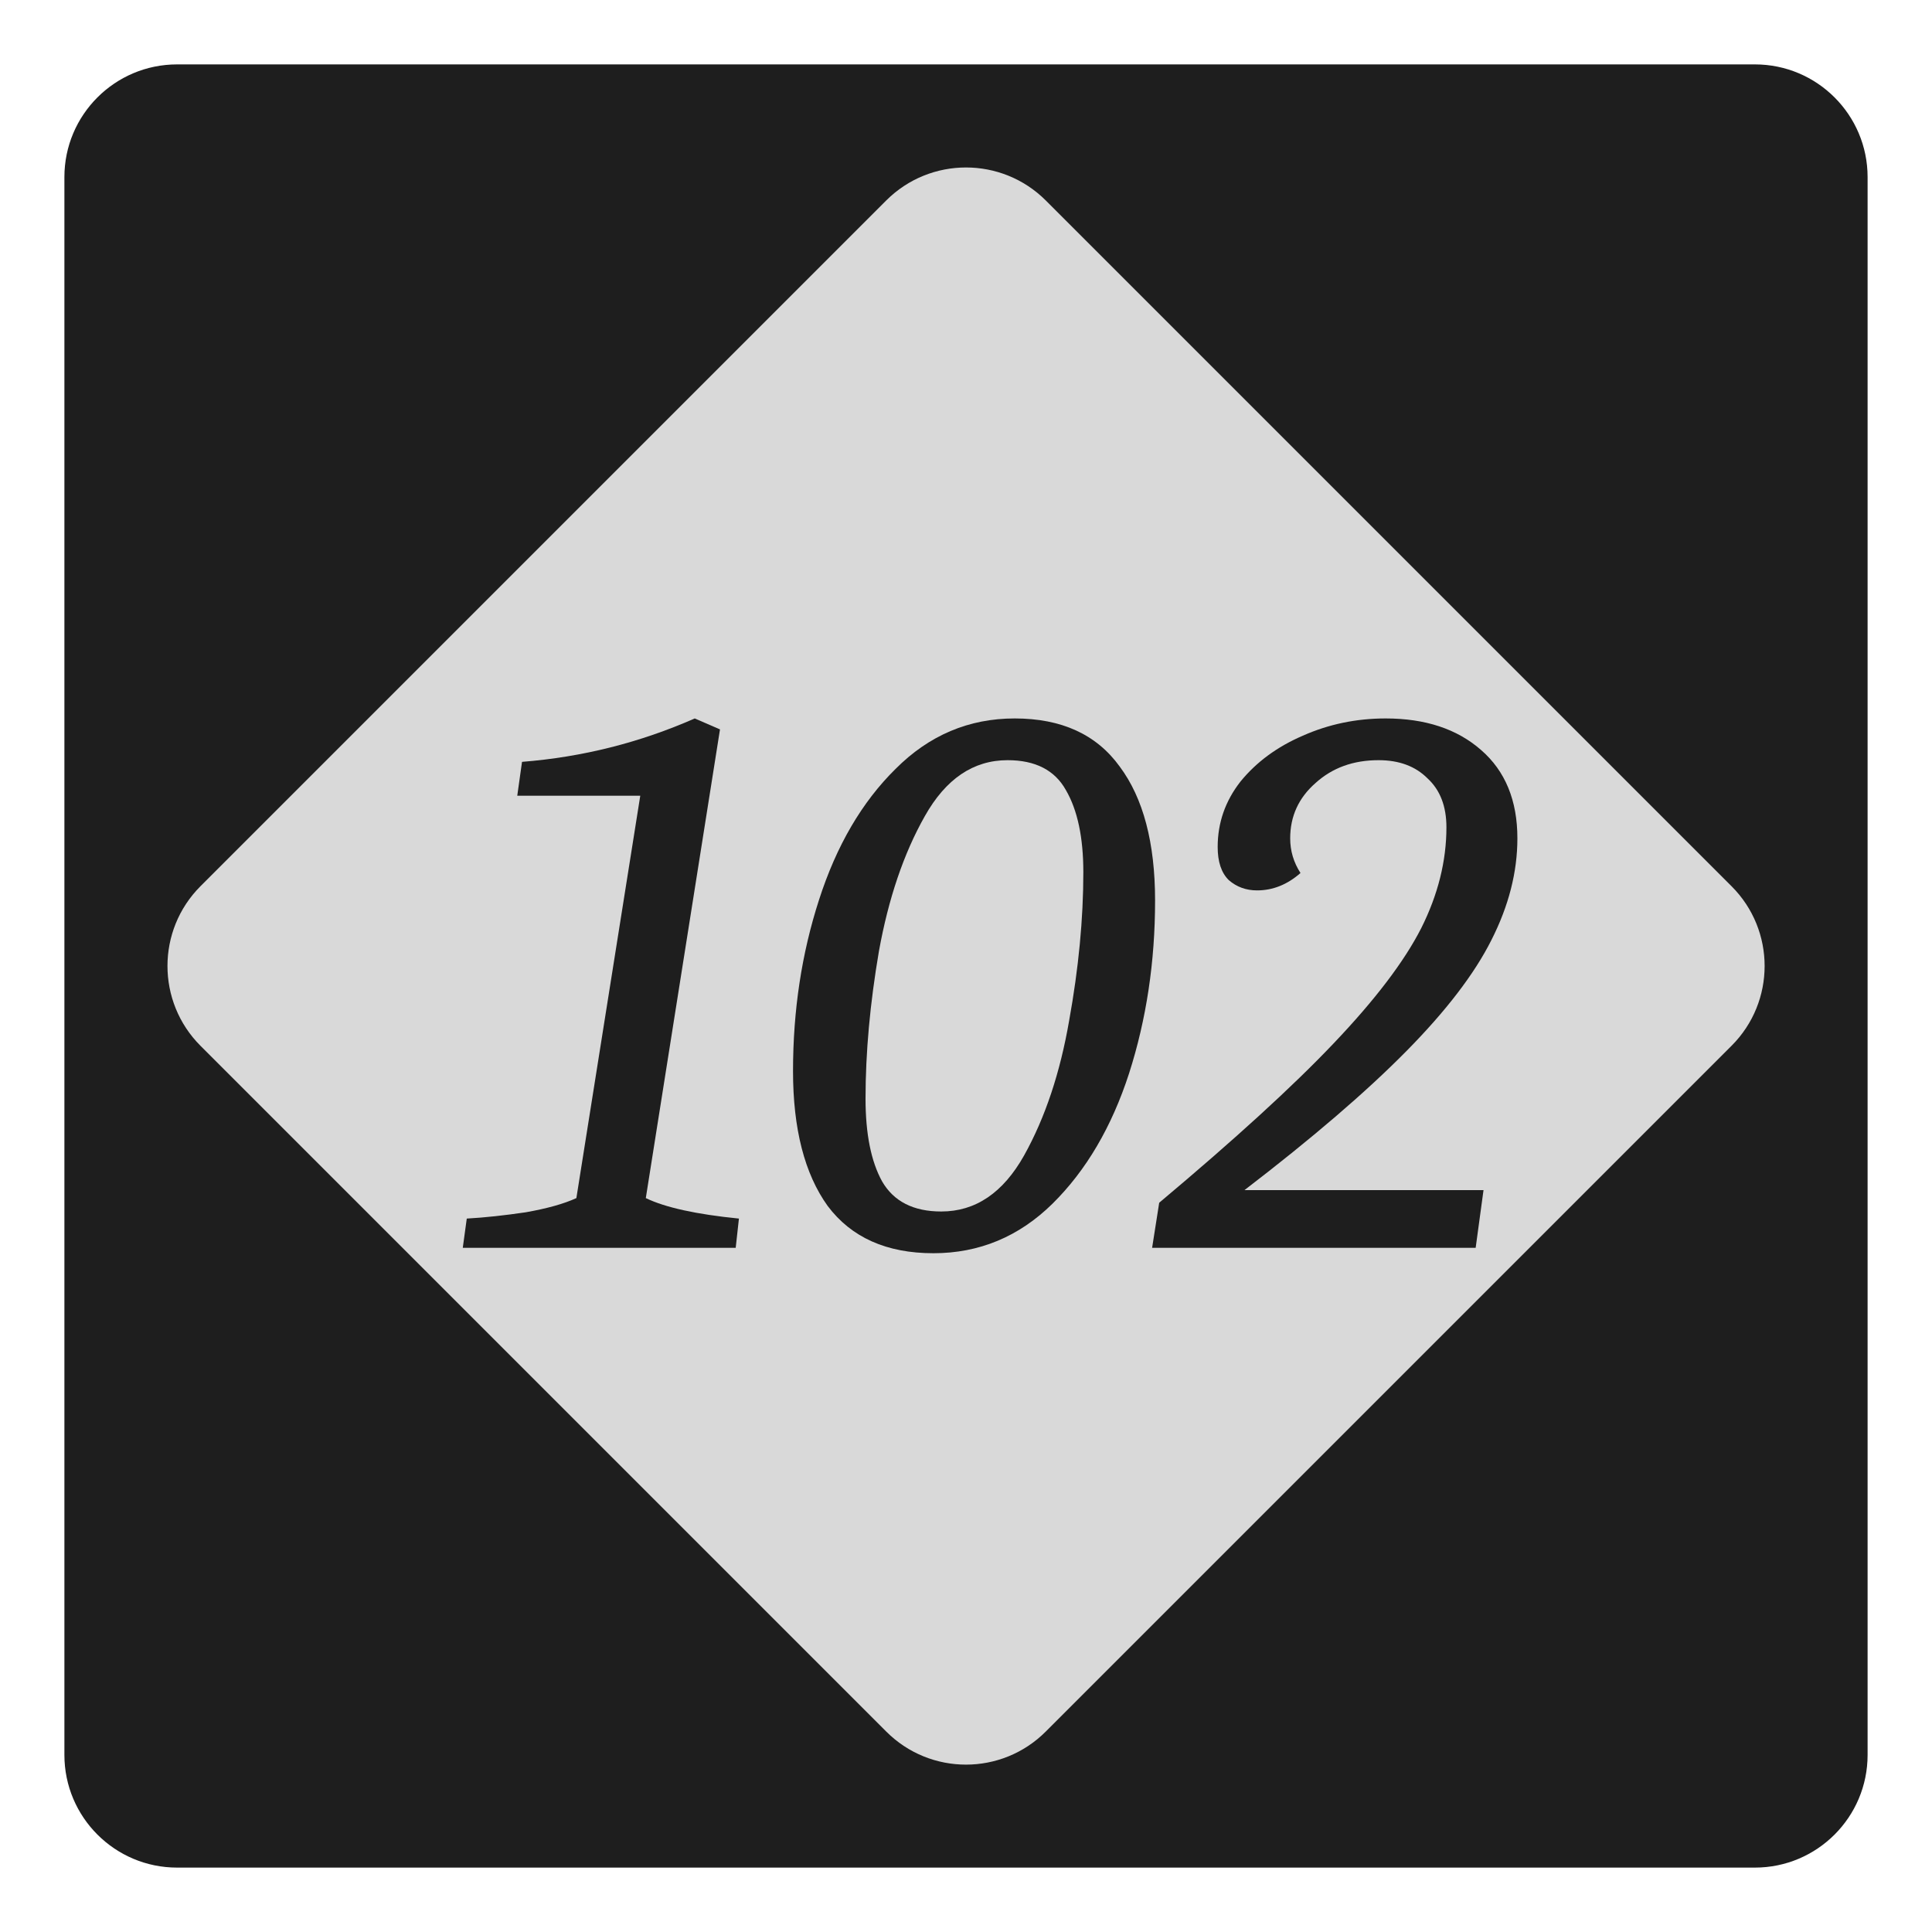
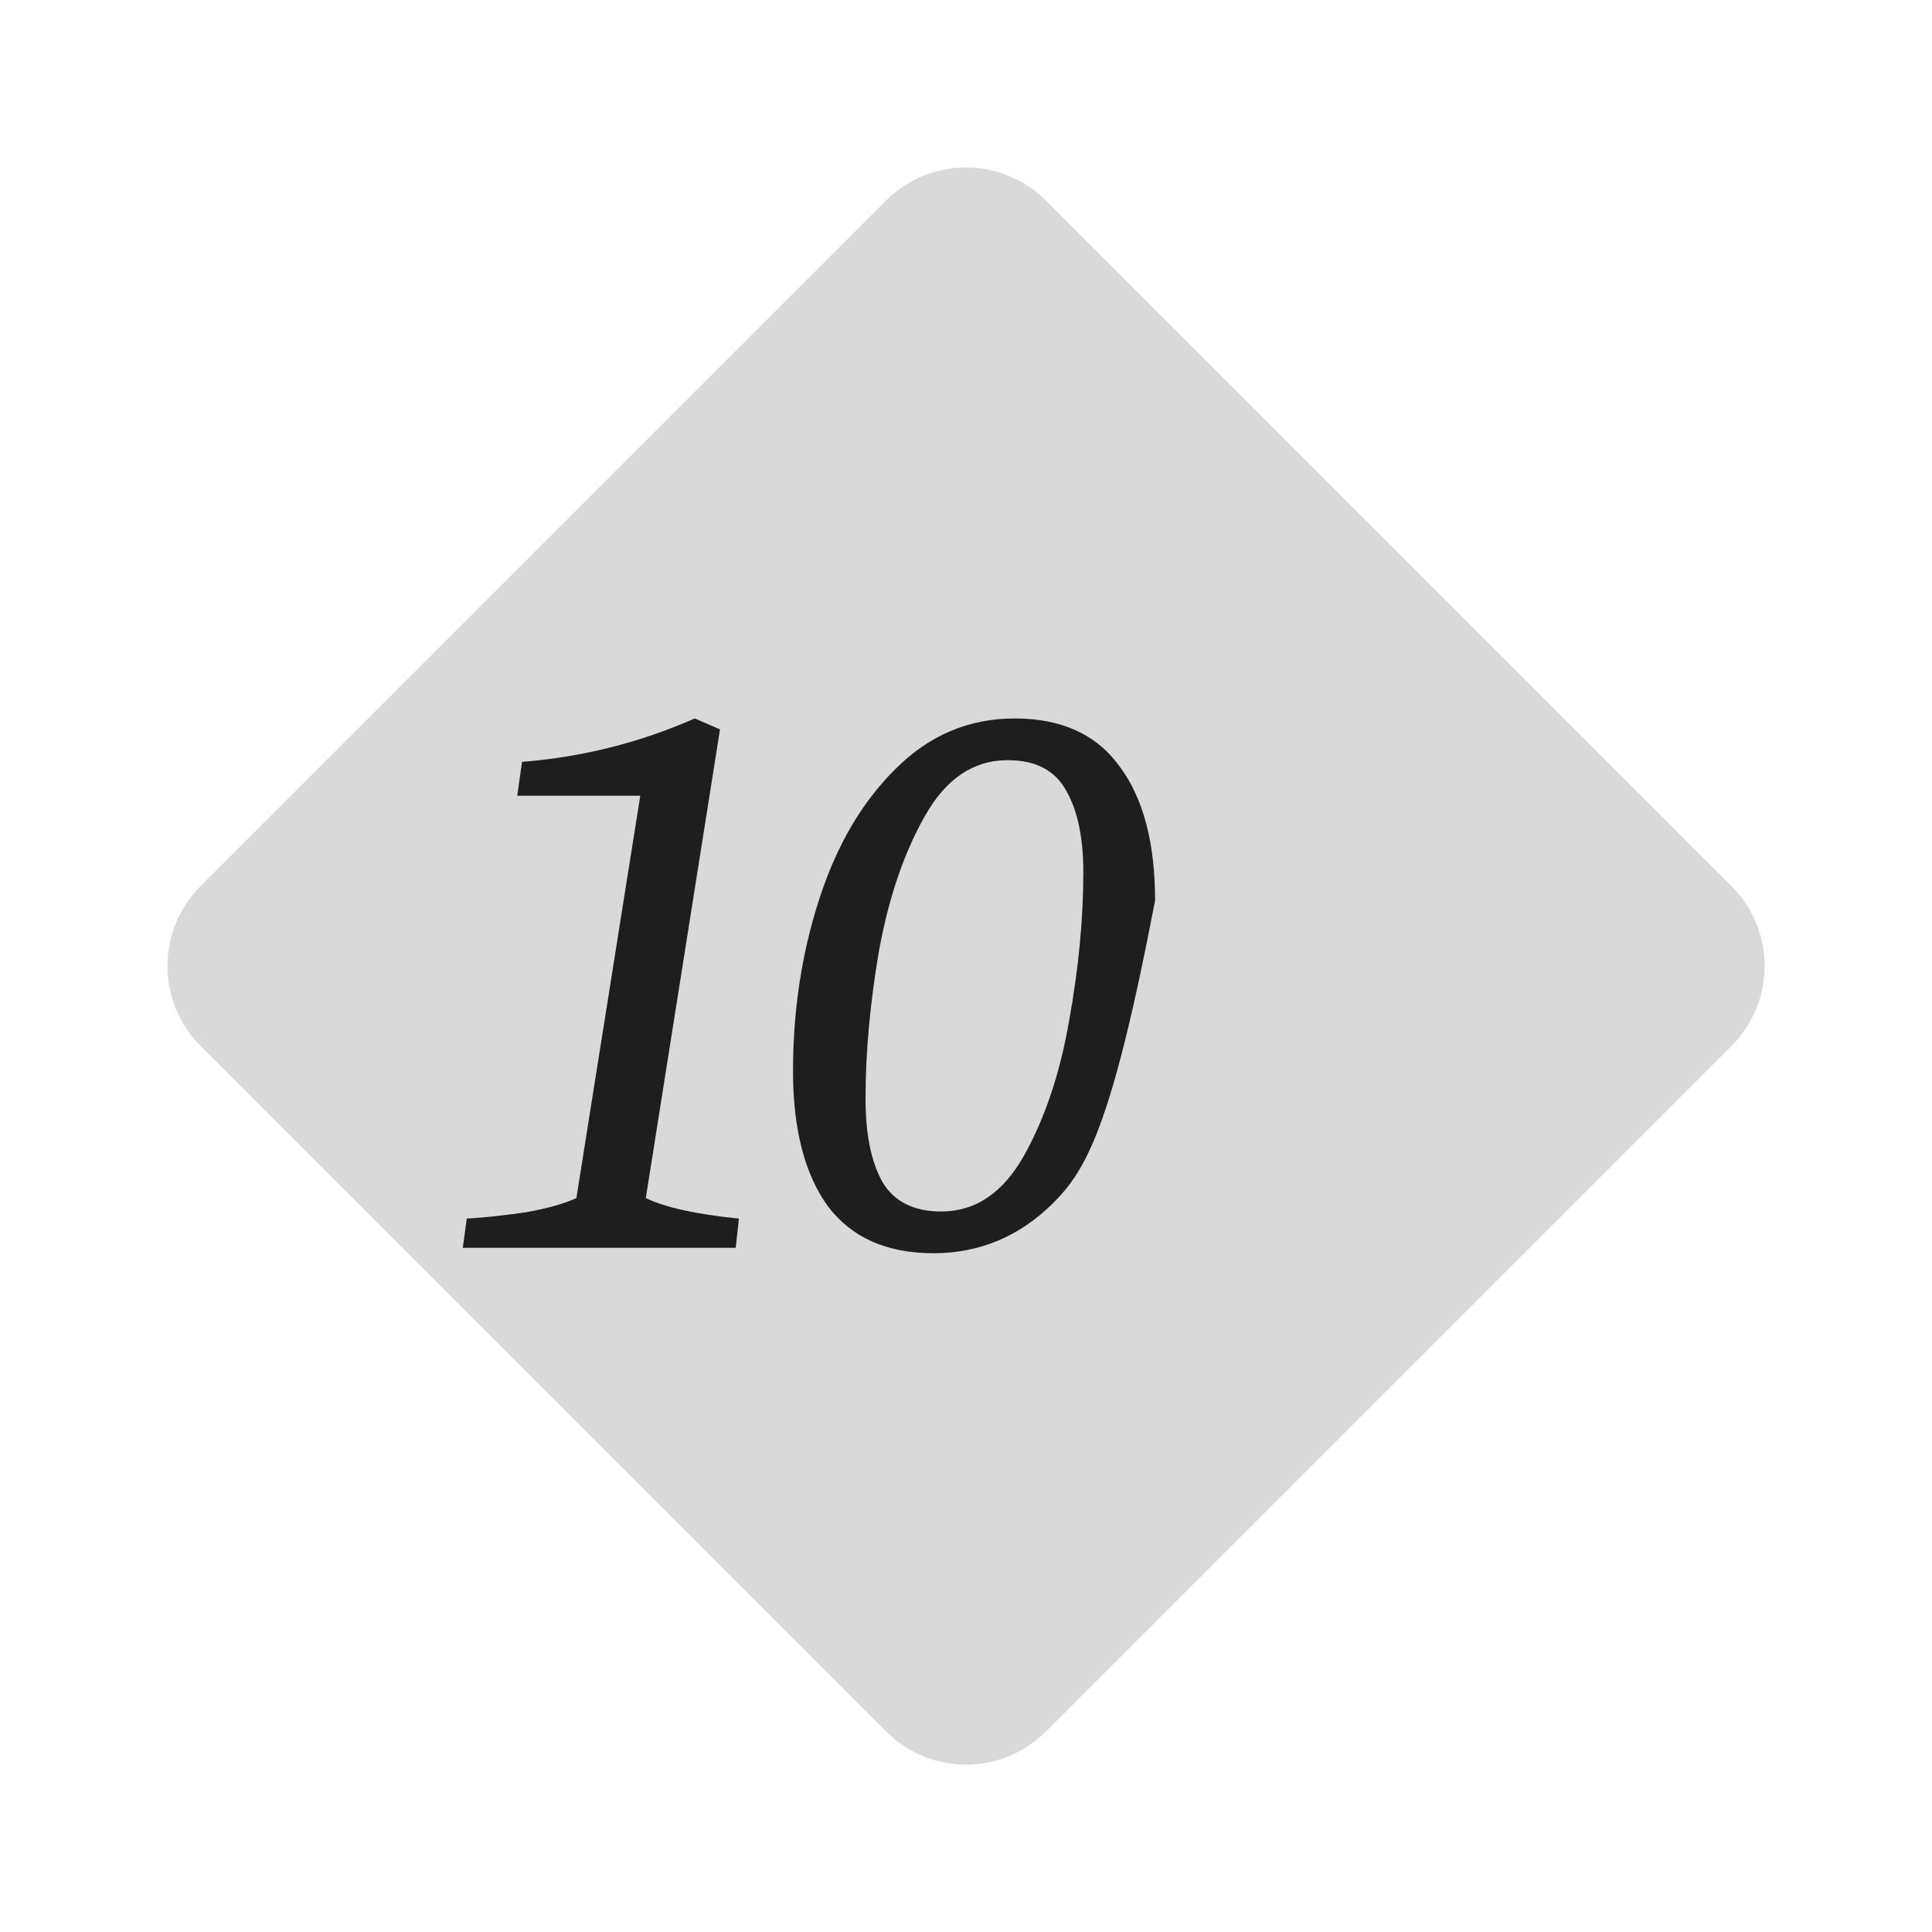
<svg xmlns="http://www.w3.org/2000/svg" width="15" height="15" viewBox="0 0 15 15" fill="none">
-   <path d="M0.5 1.375C0.5 0.892 0.892 0.5 1.375 0.5H13.625C14.108 0.5 14.5 0.892 14.5 1.375V13.625C14.5 14.108 14.108 14.5 13.625 14.5H1.375C0.892 14.5 0.5 14.108 0.5 13.625V1.375Z" fill="#1E1E1E" />
  <path d="M1.556 8.119C1.215 7.777 1.215 7.223 1.556 6.881L6.881 1.556C7.223 1.215 7.777 1.215 8.119 1.556L13.444 6.881C13.786 7.223 13.786 7.777 13.444 8.119L8.119 13.444C7.777 13.786 7.223 13.786 6.881 13.444L1.556 8.119Z" fill="#D9D9D9" />
  <path d="M3.624 9.461C3.767 9.453 3.92 9.436 4.083 9.412C4.246 9.383 4.377 9.347 4.475 9.302L4.971 6.178H4.016L4.053 5.915C4.522 5.878 4.969 5.765 5.394 5.578L5.59 5.663L5.014 9.302C5.165 9.375 5.406 9.428 5.737 9.461L5.712 9.688H3.593L3.624 9.461Z" fill="#1E1E1E" />
-   <path d="M7.247 9.73C6.884 9.73 6.61 9.608 6.426 9.363C6.247 9.114 6.157 8.765 6.157 8.316C6.157 7.846 6.224 7.403 6.359 6.986C6.494 6.566 6.692 6.227 6.953 5.97C7.214 5.708 7.523 5.578 7.878 5.578C8.241 5.578 8.513 5.702 8.693 5.951C8.876 6.196 8.968 6.543 8.968 6.992C8.968 7.466 8.901 7.913 8.766 8.334C8.631 8.75 8.433 9.087 8.172 9.345C7.911 9.602 7.602 9.73 7.247 9.73ZM7.308 9.406C7.574 9.406 7.788 9.261 7.951 8.971C8.115 8.677 8.231 8.328 8.301 7.923C8.374 7.519 8.411 7.135 8.411 6.772C8.411 6.503 8.366 6.29 8.276 6.135C8.19 5.98 8.039 5.902 7.823 5.902C7.557 5.902 7.343 6.047 7.18 6.337C7.016 6.627 6.898 6.976 6.824 7.385C6.755 7.789 6.72 8.171 6.72 8.53C6.72 8.803 6.763 9.018 6.849 9.173C6.939 9.328 7.092 9.406 7.308 9.406Z" fill="#1E1E1E" />
-   <path d="M11.457 9.688H8.945L9 9.338C9.584 8.848 10.036 8.436 10.354 8.101C10.677 7.762 10.903 7.464 11.034 7.207C11.165 6.946 11.23 6.684 11.23 6.423C11.23 6.26 11.181 6.133 11.083 6.043C10.989 5.949 10.863 5.902 10.703 5.902C10.507 5.902 10.344 5.961 10.213 6.08C10.083 6.194 10.017 6.337 10.017 6.509C10.017 6.607 10.044 6.696 10.097 6.778C9.995 6.868 9.882 6.913 9.76 6.913C9.674 6.913 9.601 6.886 9.54 6.833C9.482 6.776 9.454 6.69 9.454 6.576C9.454 6.388 9.513 6.219 9.631 6.068C9.754 5.917 9.915 5.798 10.115 5.712C10.315 5.623 10.53 5.578 10.758 5.578C11.065 5.578 11.312 5.659 11.499 5.823C11.687 5.986 11.781 6.215 11.781 6.509C11.781 6.77 11.714 7.033 11.579 7.299C11.448 7.56 11.228 7.848 10.918 8.162C10.607 8.477 10.189 8.836 9.662 9.24H11.518L11.457 9.688Z" fill="#1E1E1E" />
+   <path d="M7.247 9.73C6.884 9.73 6.61 9.608 6.426 9.363C6.247 9.114 6.157 8.765 6.157 8.316C6.157 7.846 6.224 7.403 6.359 6.986C6.494 6.566 6.692 6.227 6.953 5.97C7.214 5.708 7.523 5.578 7.878 5.578C8.241 5.578 8.513 5.702 8.693 5.951C8.876 6.196 8.968 6.543 8.968 6.992C8.631 8.75 8.433 9.087 8.172 9.345C7.911 9.602 7.602 9.73 7.247 9.73ZM7.308 9.406C7.574 9.406 7.788 9.261 7.951 8.971C8.115 8.677 8.231 8.328 8.301 7.923C8.374 7.519 8.411 7.135 8.411 6.772C8.411 6.503 8.366 6.29 8.276 6.135C8.19 5.98 8.039 5.902 7.823 5.902C7.557 5.902 7.343 6.047 7.18 6.337C7.016 6.627 6.898 6.976 6.824 7.385C6.755 7.789 6.72 8.171 6.72 8.53C6.72 8.803 6.763 9.018 6.849 9.173C6.939 9.328 7.092 9.406 7.308 9.406Z" fill="#1E1E1E" />
</svg>